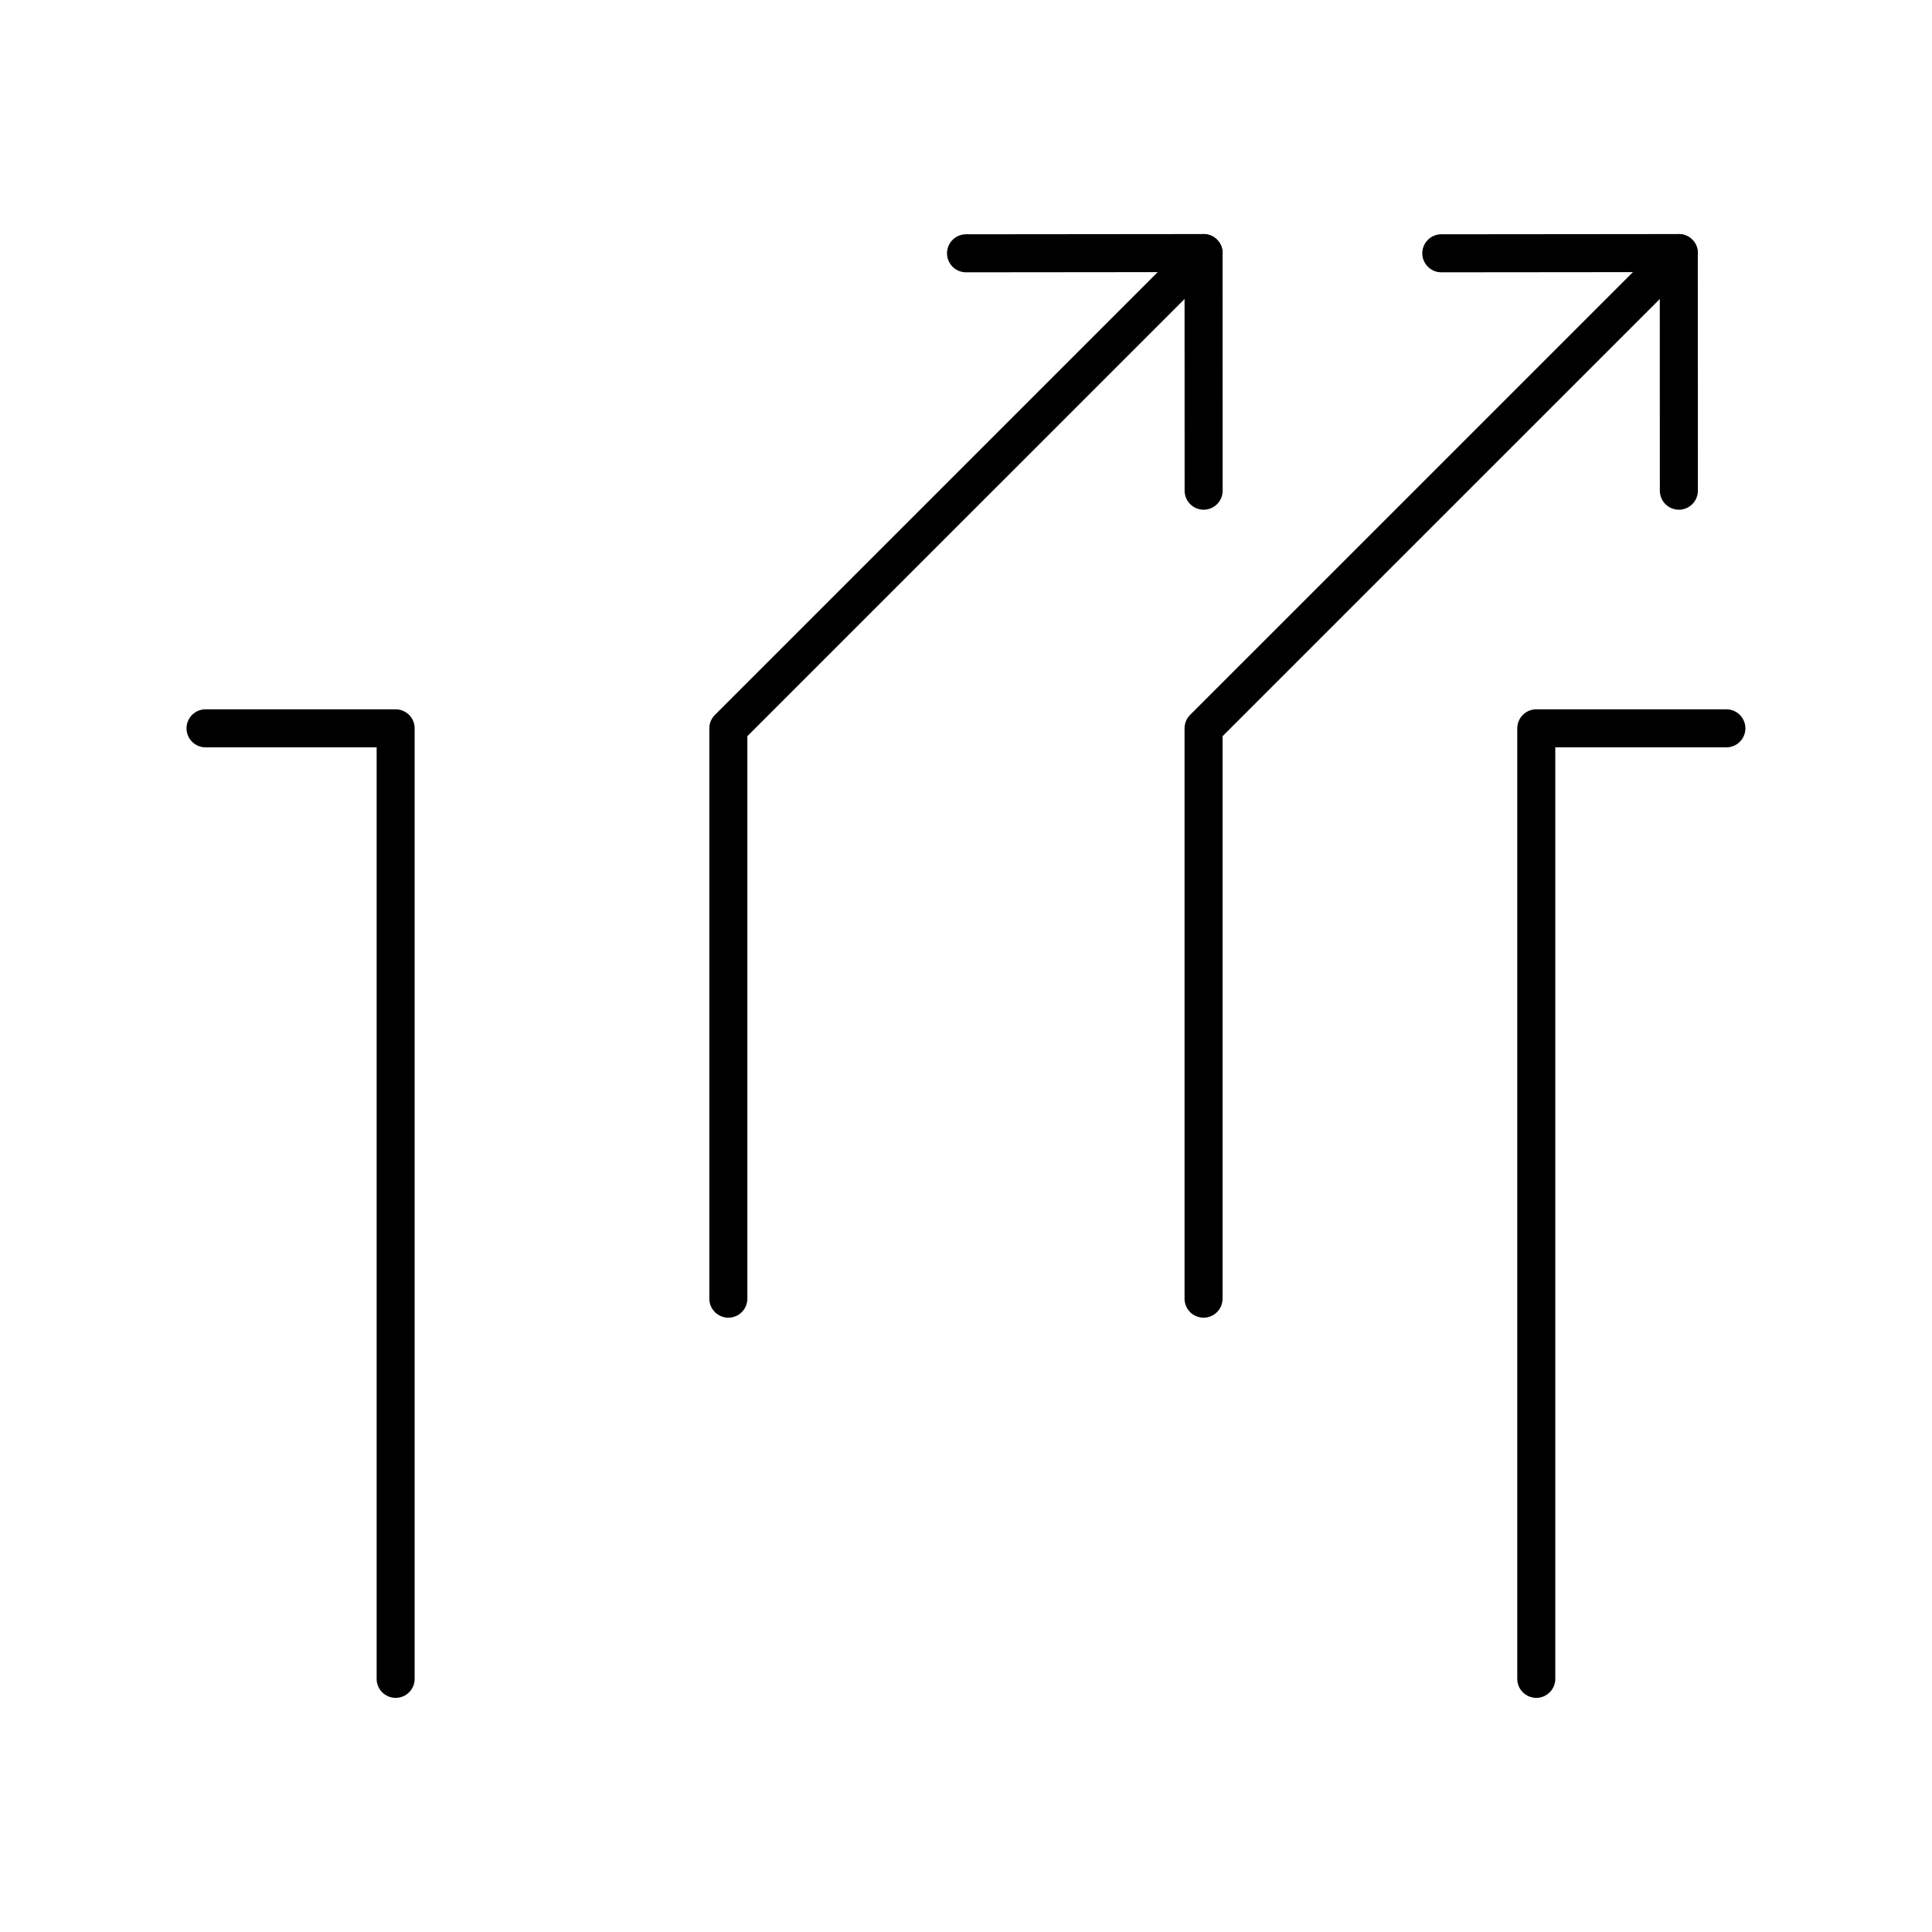
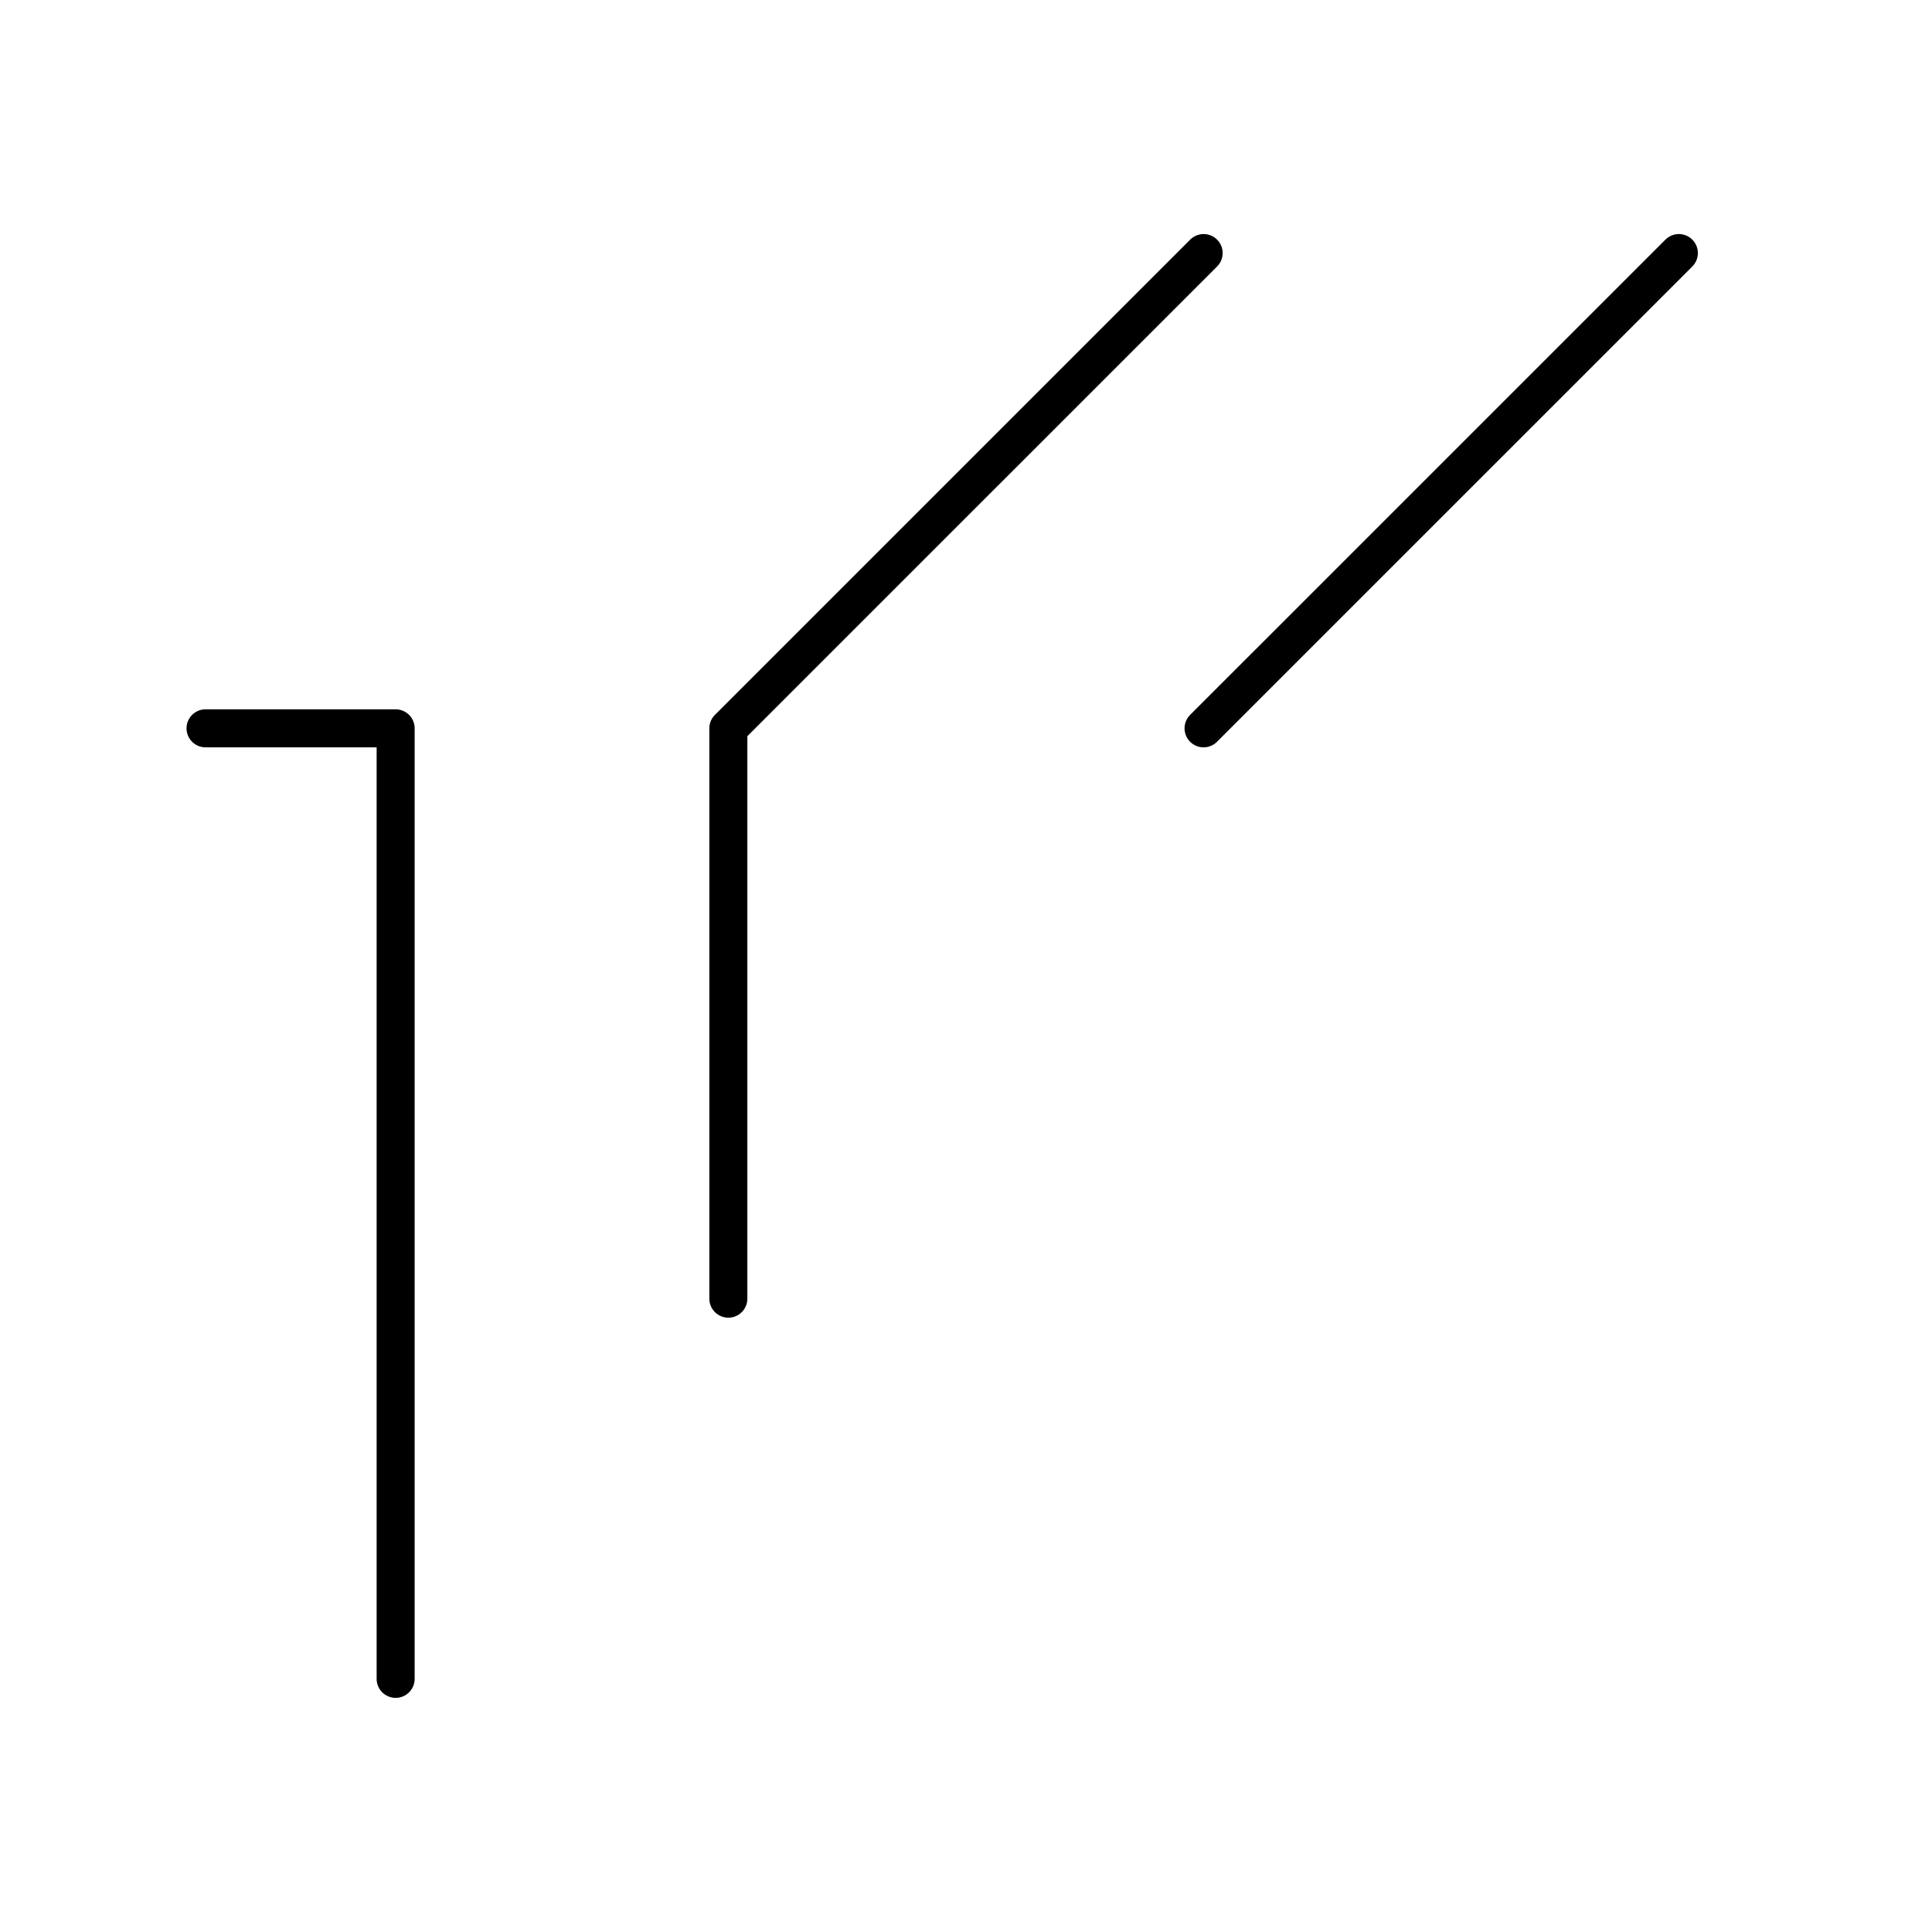
<svg xmlns="http://www.w3.org/2000/svg" width="800px" height="800px" version="1.1" viewBox="144 144 512 512">
  <g fill="none" stroke="#000000" stroke-linecap="round" stroke-linejoin="round" stroke-miterlimit="10" stroke-width="2">
-     <path transform="matrix(5.038 0 0 5.038 148.09 148.09)" d="m87.5 12.5-25.002 25v30.001-30.001z" />
+     <path transform="matrix(5.038 0 0 5.038 148.09 148.09)" d="m87.5 12.5-25.002 25z" />
    <path transform="matrix(5.038 0 0 5.038 148.09 148.09)" d="m62.502 12.5-25.001 25v30.001-30.001z" />
    <path transform="matrix(5.038 0 0 5.038 148.09 148.09)" d="m20 87.5v-50h-10 10z" />
-     <path transform="matrix(5.038 0 0 5.038 148.09 148.09)" d="m80 87.5v-50h10-10z" />
-     <path transform="matrix(5.038 0 0 5.038 148.09 148.09)" d="m75.004 12.512 12.492-0.012 0.004 12.5-0.004-12.5z" />
-     <path transform="matrix(5.038 0 0 5.038 148.09 148.09)" d="m50.003 12.512 12.495-0.012 0.004 12.5-0.004-12.5z" />
  </g>
</svg>